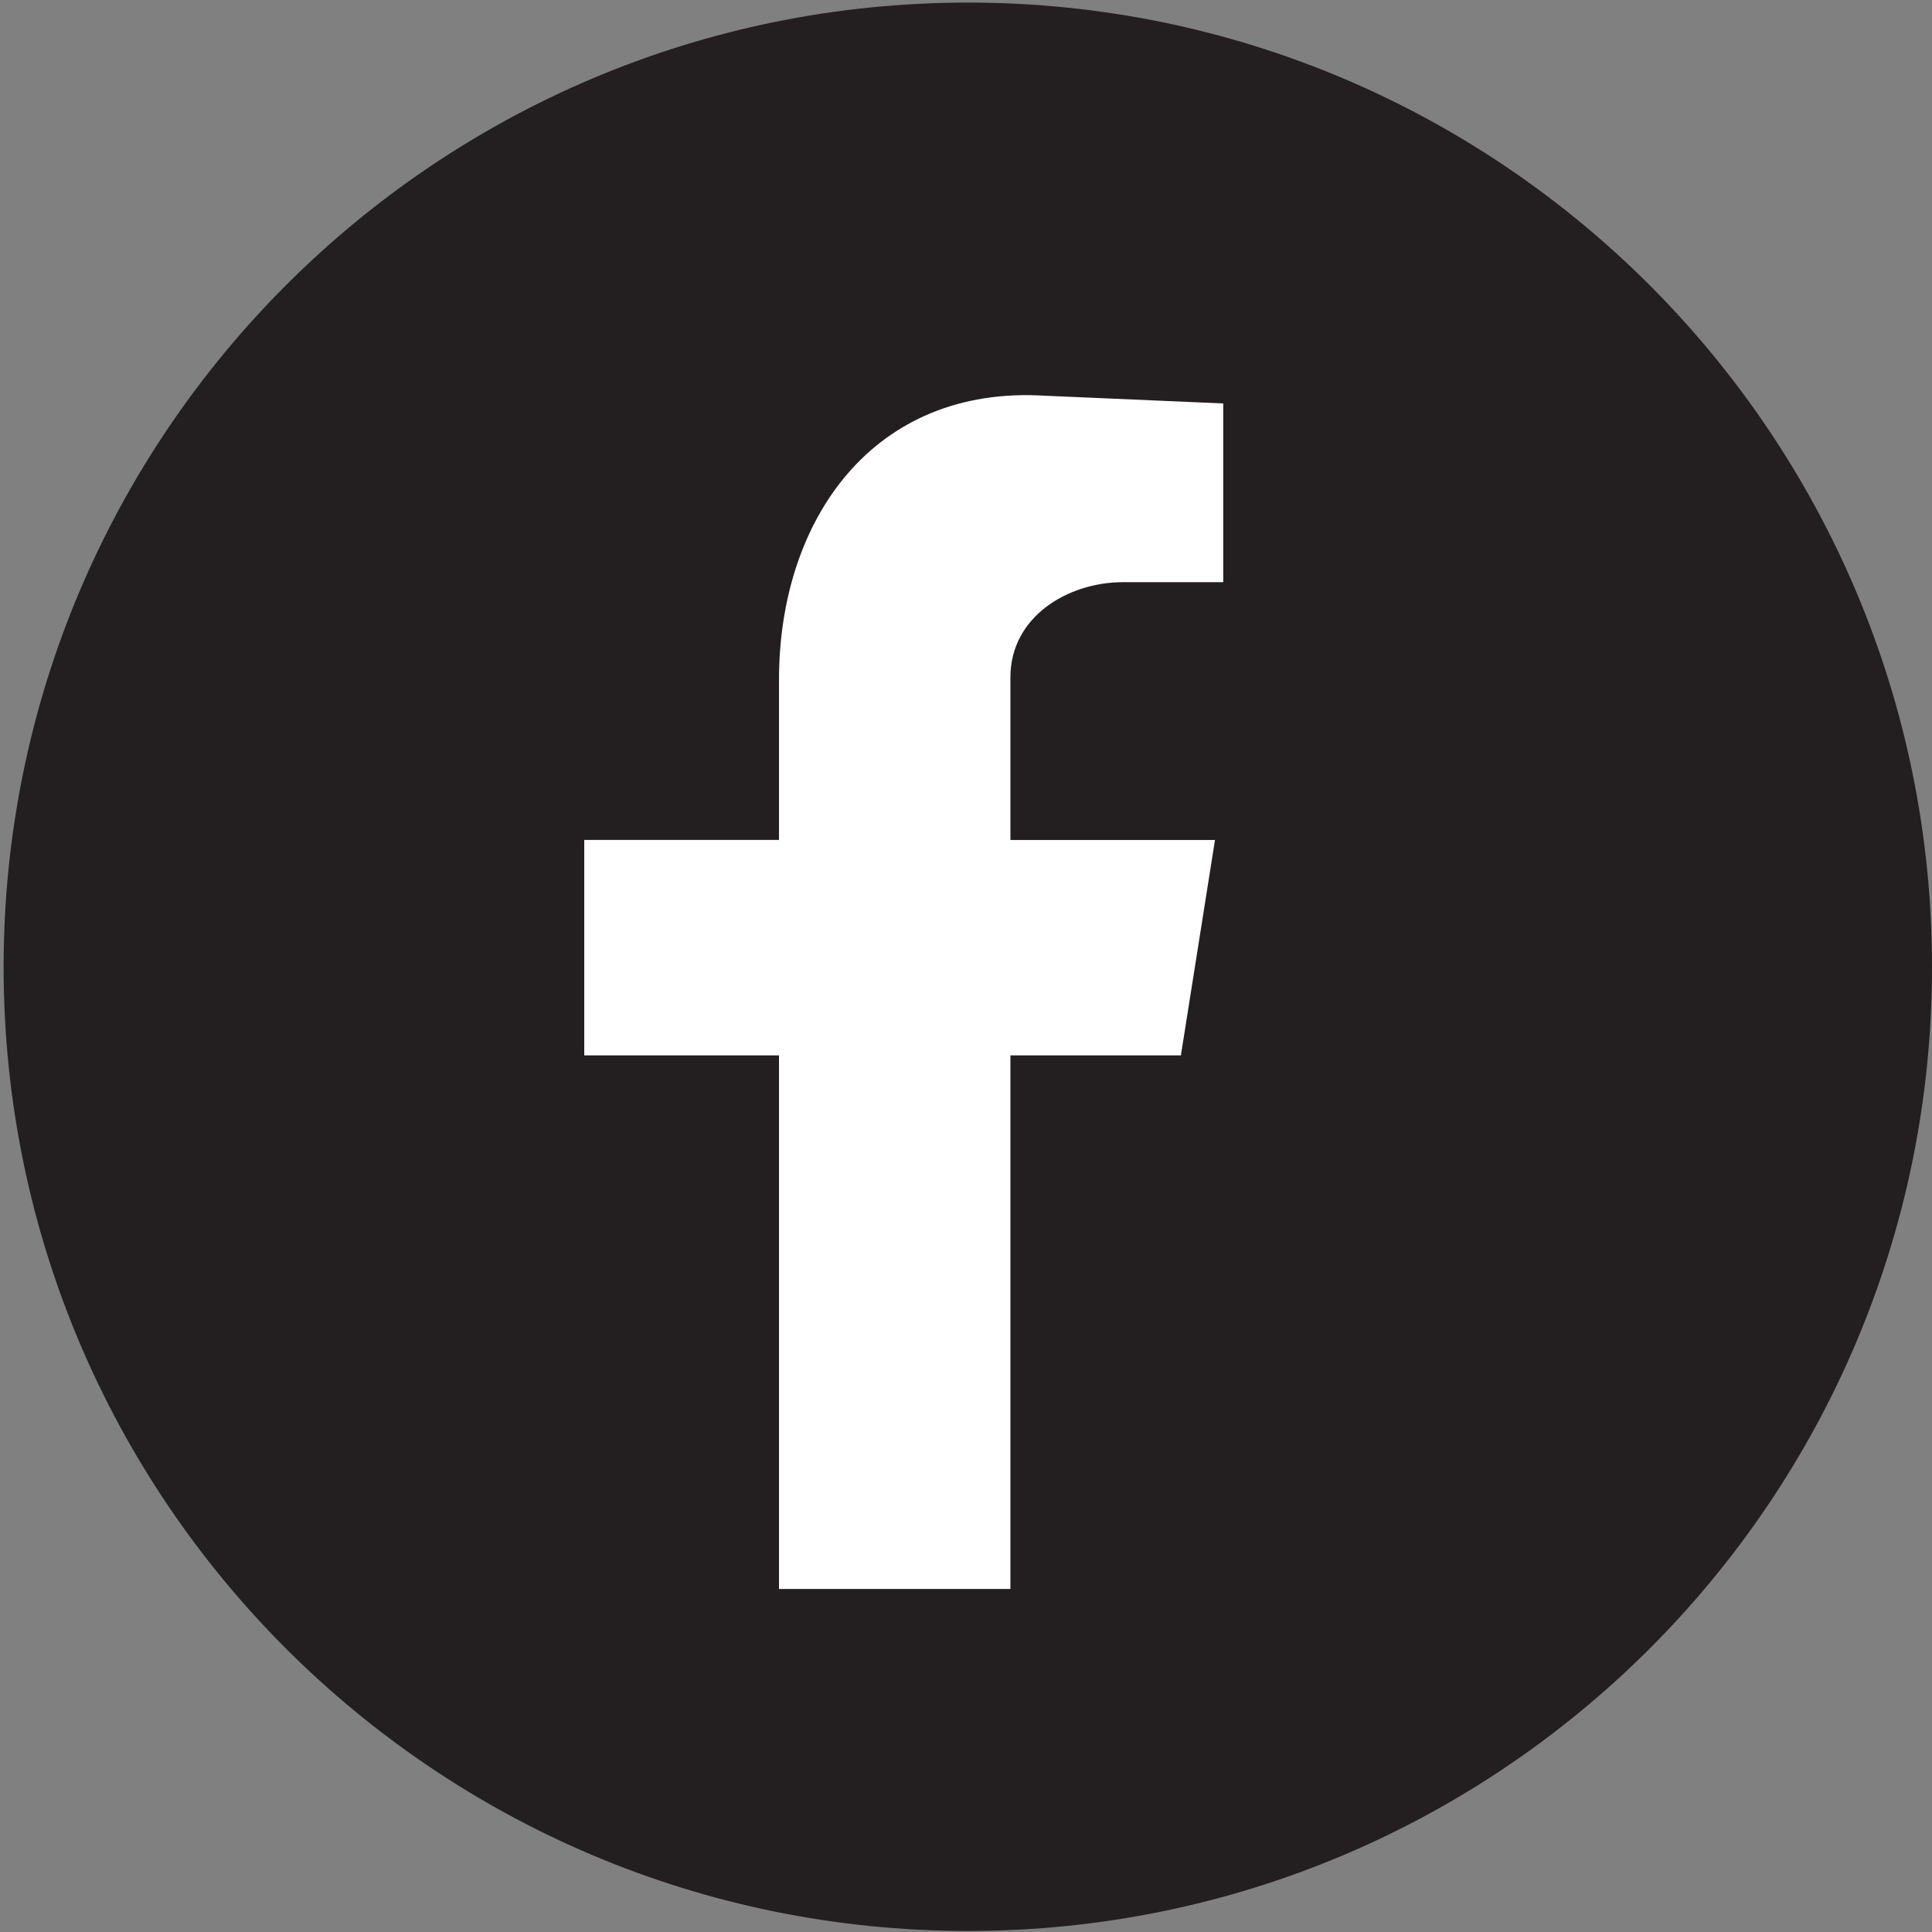
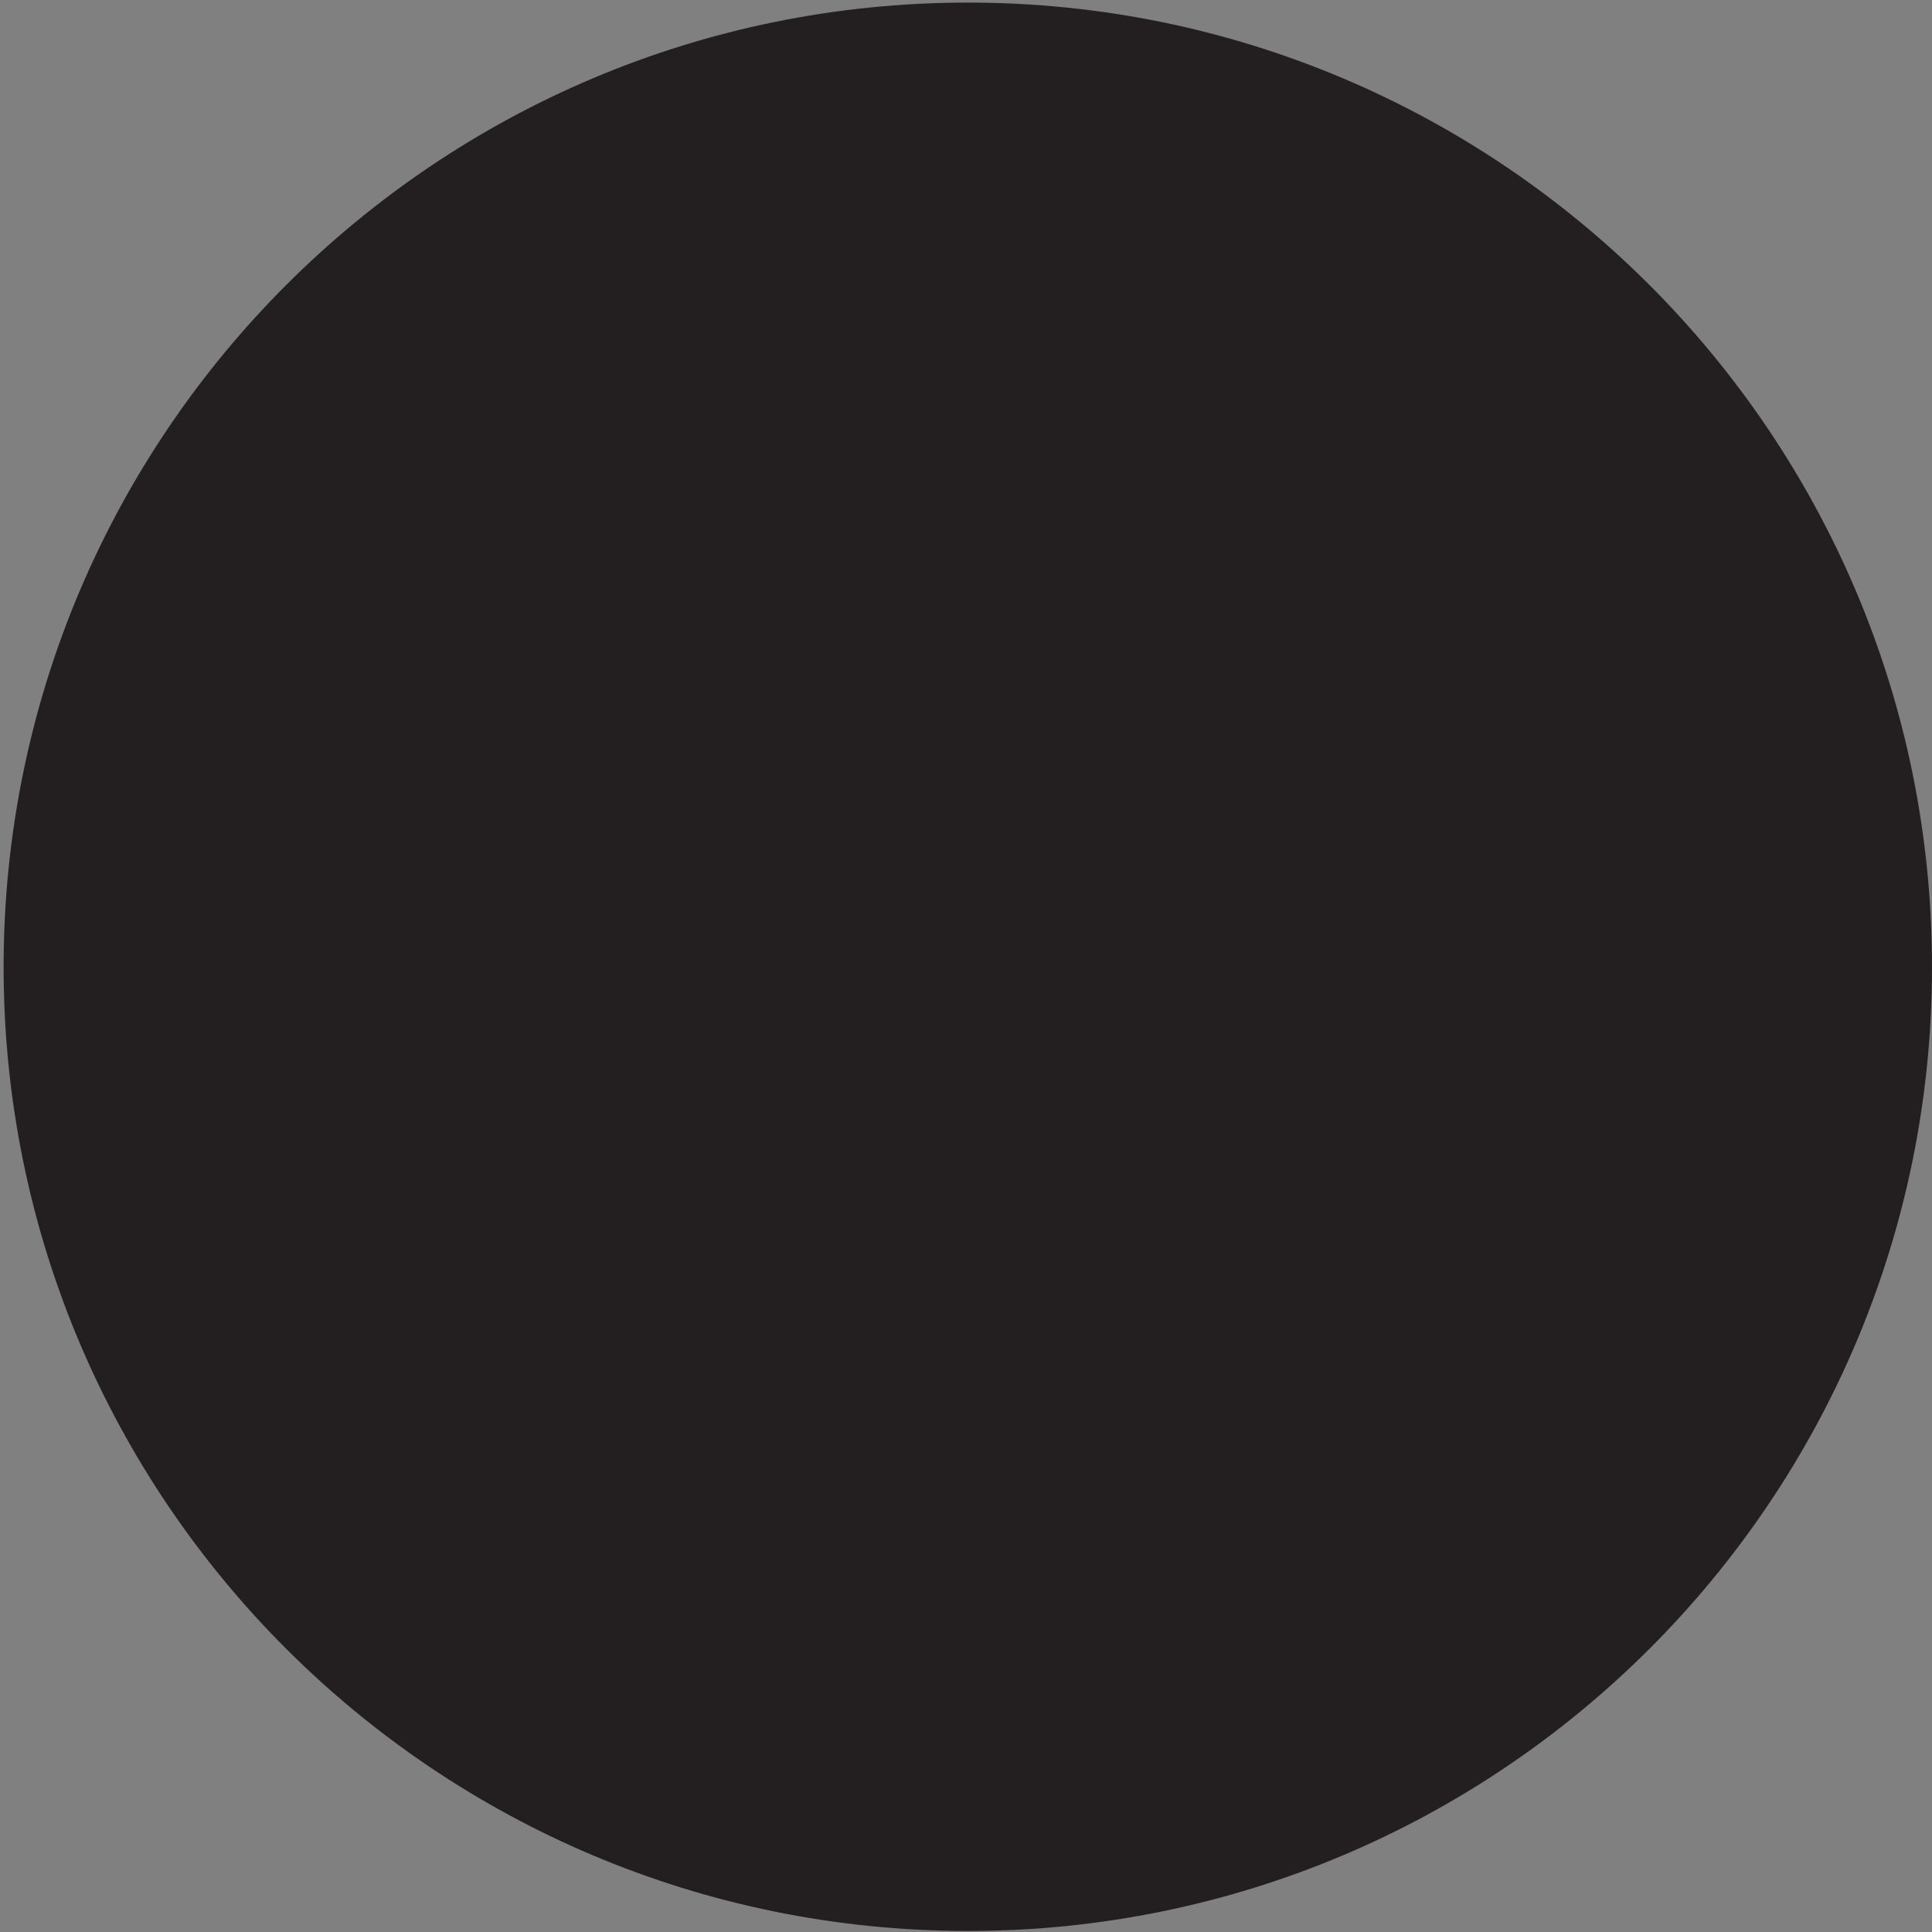
<svg xmlns="http://www.w3.org/2000/svg" version="1.2" viewBox="0 0 374 374" width="374" height="374">
  <rect x="0" y="0" width="374" height="374" fill="#808080" stroke="none" />
  <title>facebooksvg-svg</title>
  <style>
		.s0 { fill: #231f20 } 
		.s1 { fill: #ffffff } 
	</style>
  <g id="Layer 1">
    <g id="facebook">
      <path id="&lt;Path&gt;" class="s0" d="m374 187.2c0 103.1-83.6 186.6-186.6 186.6-103.1 0-186.7-83.5-186.7-186.6 0-103.1 83.6-186.7 186.7-186.7 103 0 186.6 83.6 186.6 186.7z" />
-       <path id="&lt;Path&gt;" class="s1" d="m150.8 204.3h-37.7v-41.7h37.7v-31c0-31.1 18.3-57 51.4-55l34.6 1.5v34.6h-19.4c-10.7 0-21.8 6.7-21.8 18.4v31.5h39.6l-6.6 41.7h-33v103.3h-44.8z" />
    </g>
  </g>
</svg>